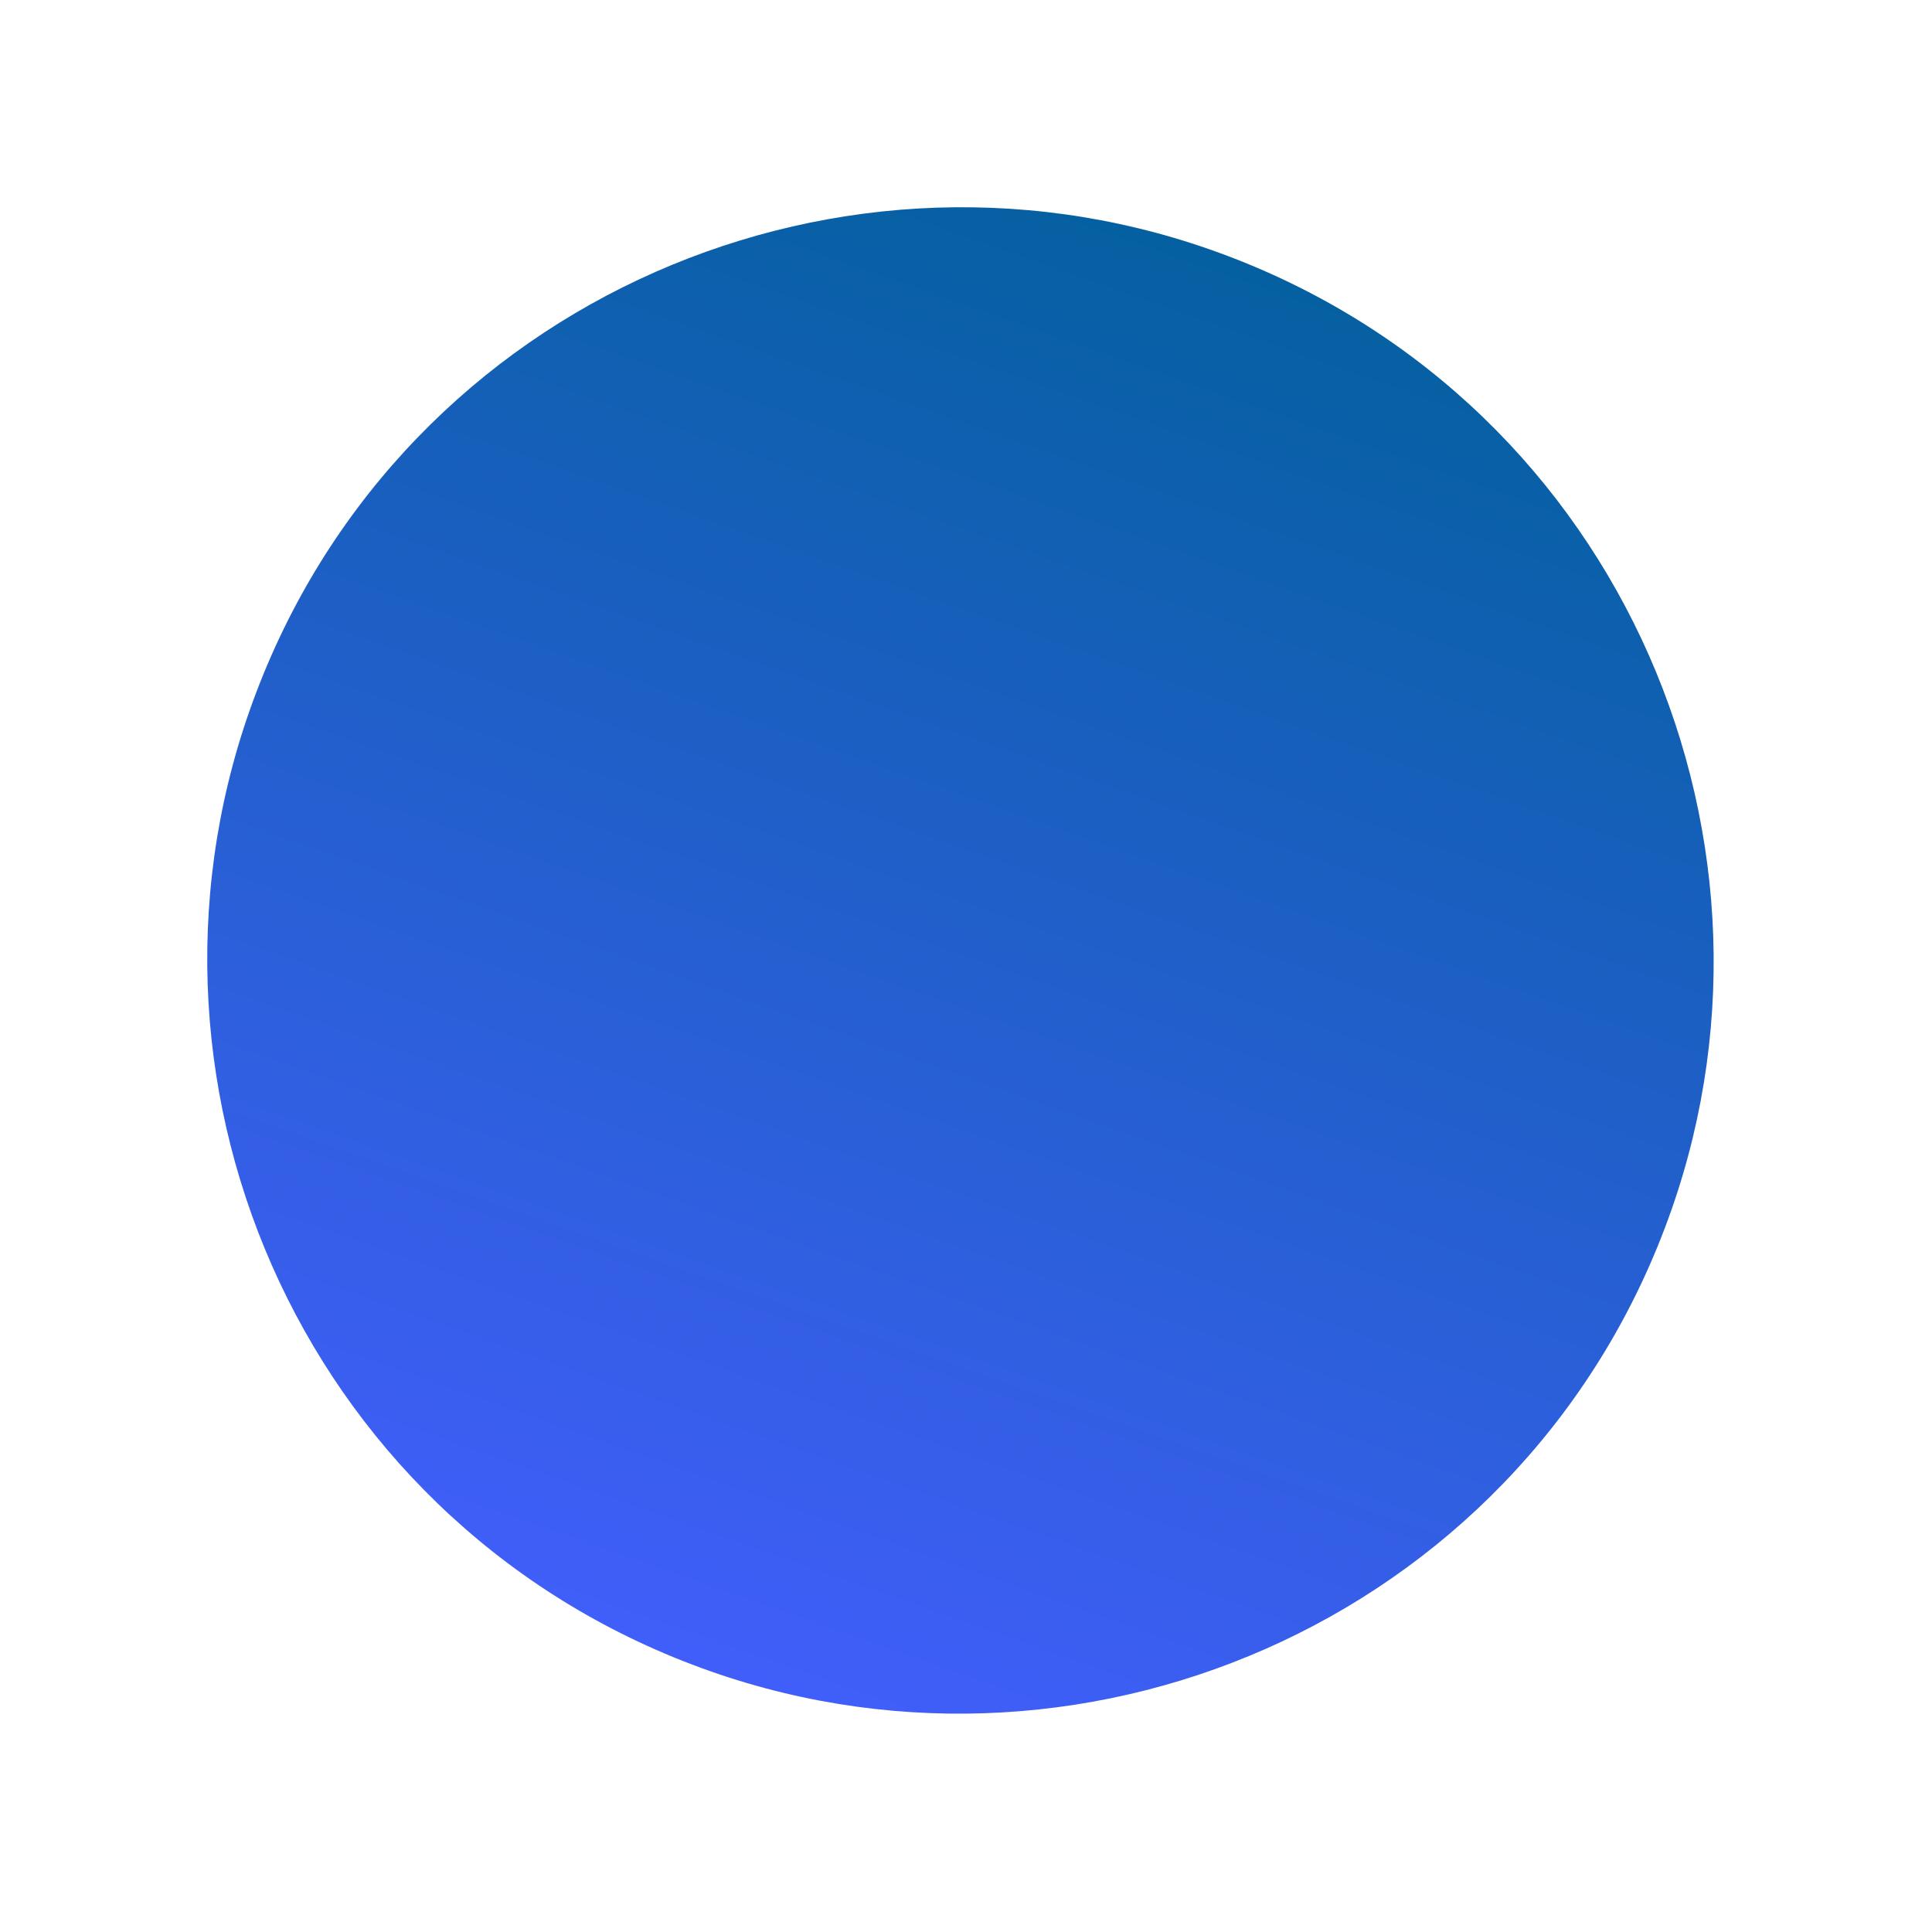
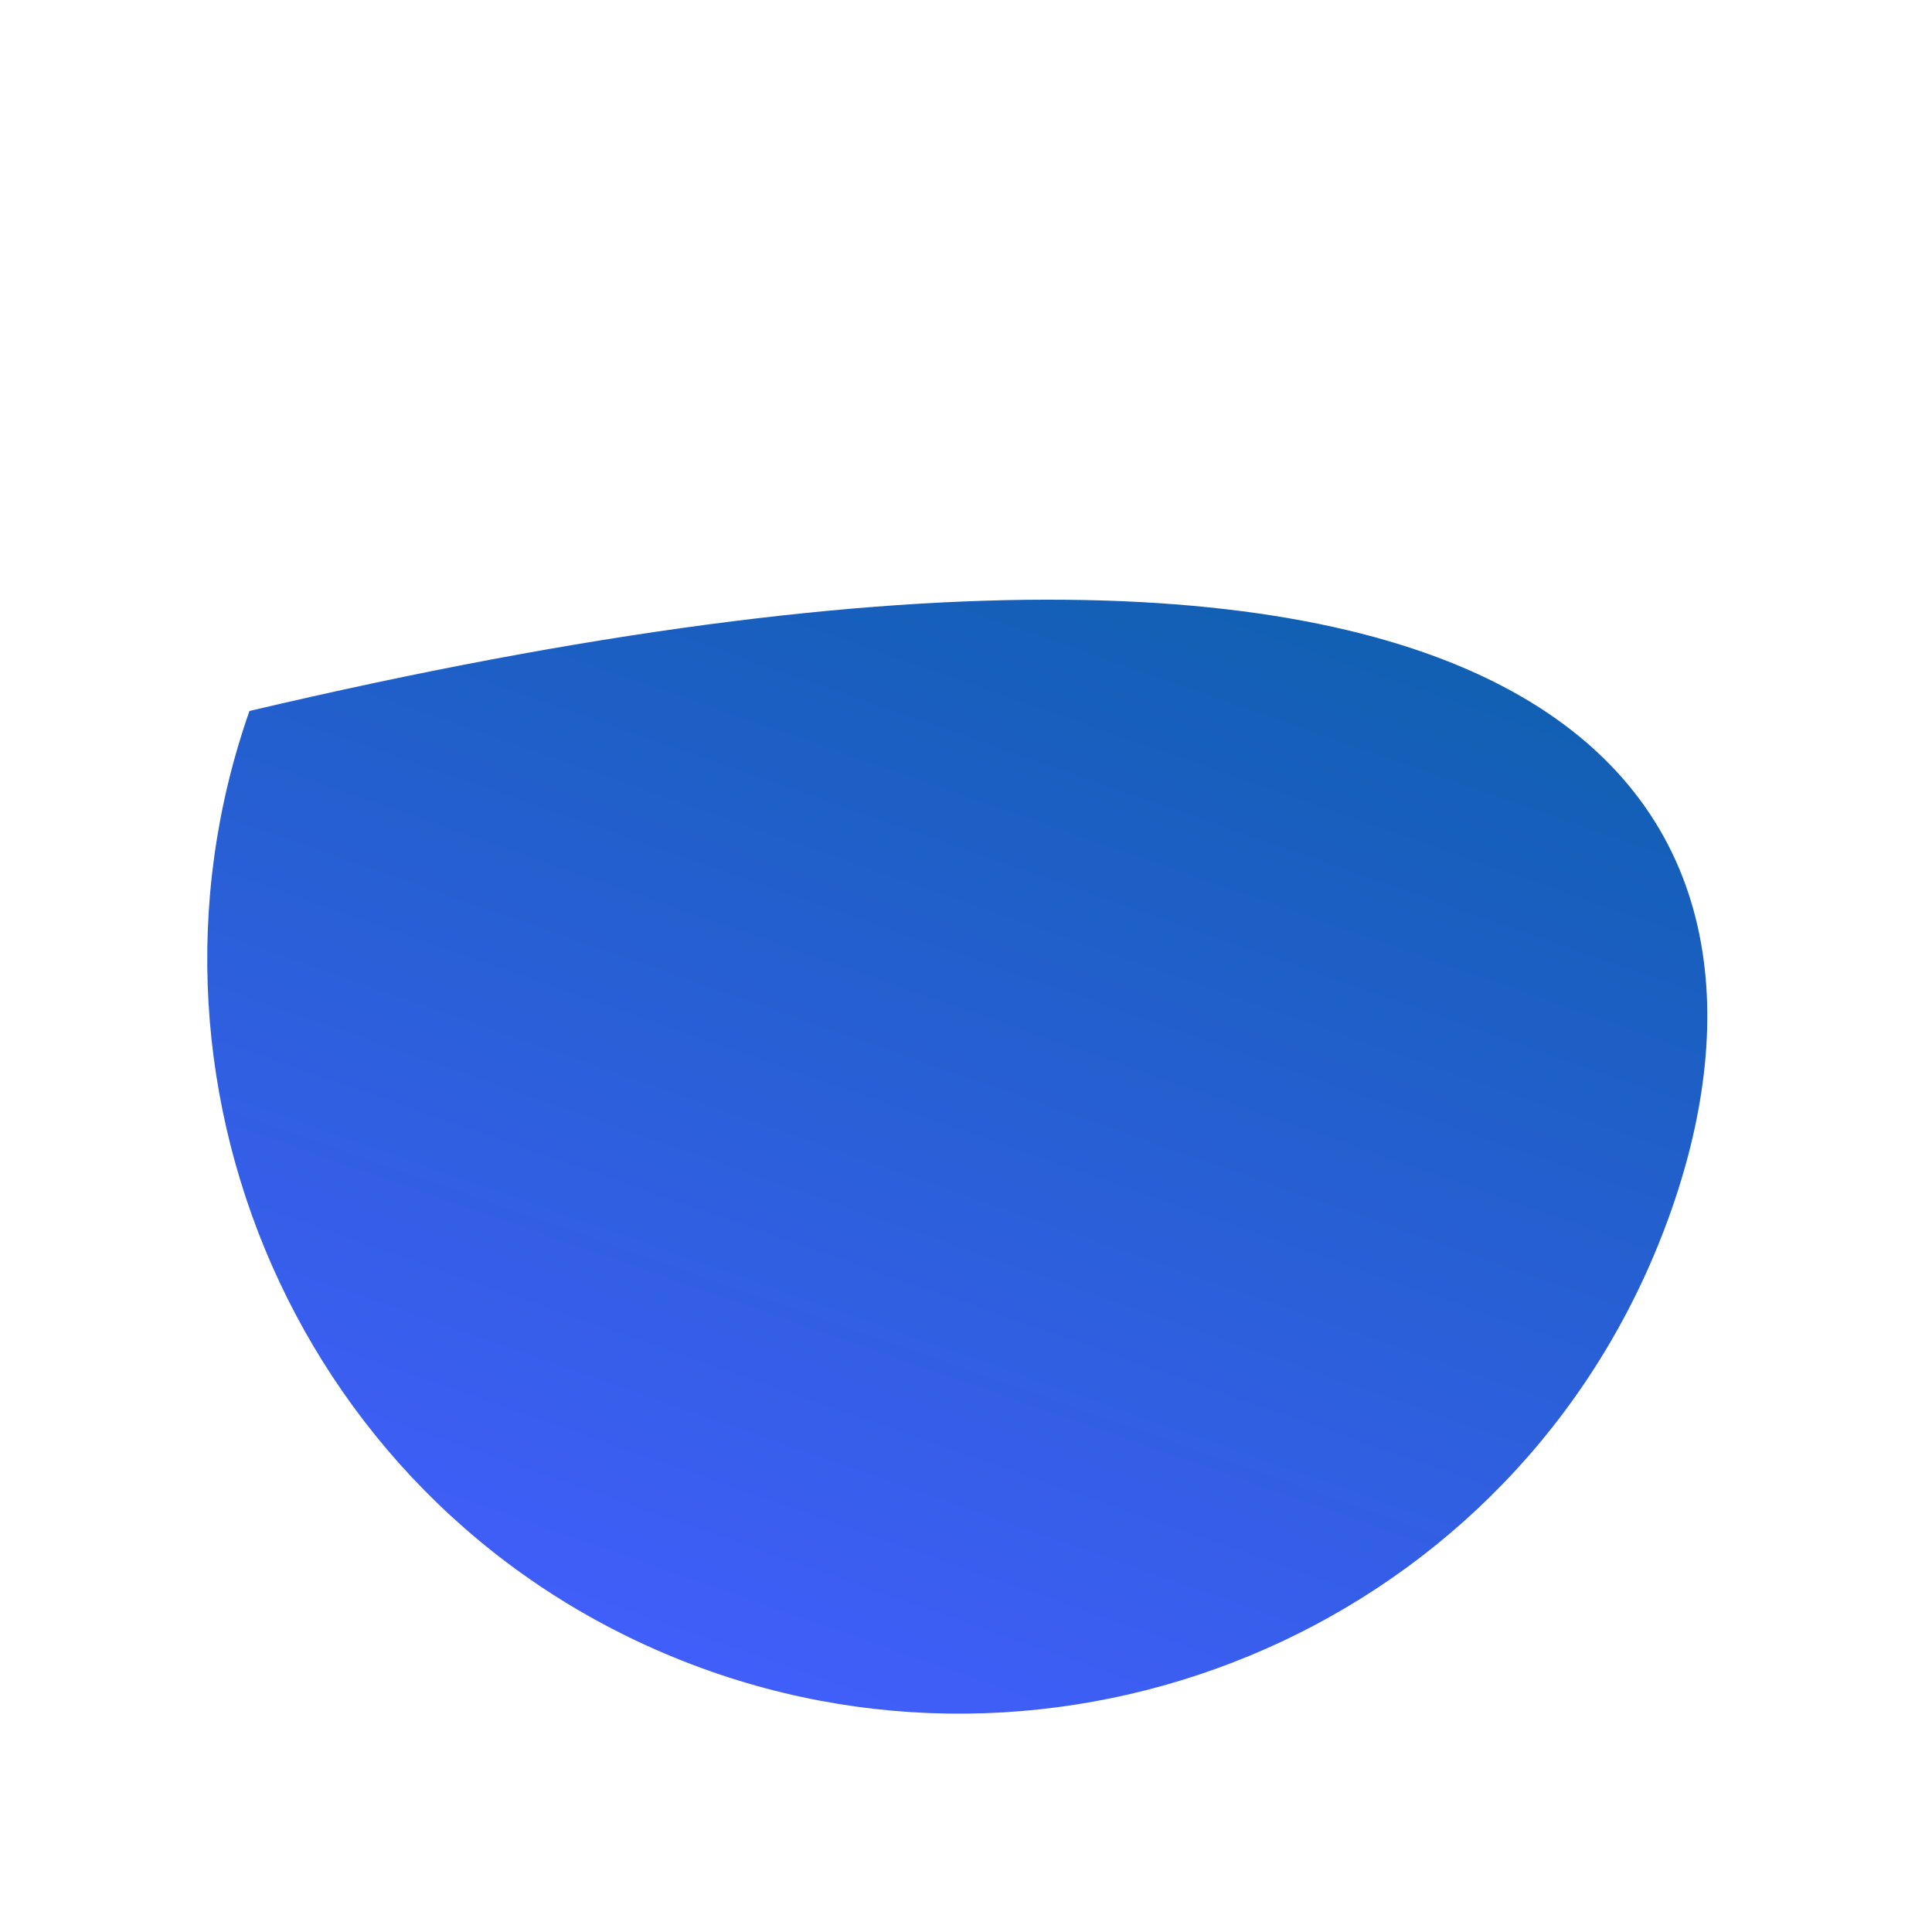
<svg xmlns="http://www.w3.org/2000/svg" width="50" height="50" viewBox="0 0 50 50" fill="none">
-   <path d="M18.4 43.257C8.021 39.615 2.98 28.308 6.456 18.4C10.098 8.021 21.405 2.98 31.312 6.456C41.692 10.098 46.733 21.404 43.257 31.312C39.615 41.692 28.308 46.733 18.4 43.257Z" fill="url(#paint0_linear)" />
+   <path d="M18.4 43.257C8.021 39.615 2.98 28.308 6.456 18.4C41.692 10.098 46.733 21.404 43.257 31.312C39.615 41.692 28.308 46.733 18.4 43.257Z" fill="url(#paint0_linear)" />
  <defs>
    <linearGradient id="paint0_linear" x1="31.177" y1="6.237" x2="18.147" y2="43.373" gradientUnits="userSpaceOnUse">
      <stop offset="0.008" stop-color="#0560A1" />
      <stop offset="1" stop-color="#415EFA" />
    </linearGradient>
  </defs>
</svg>